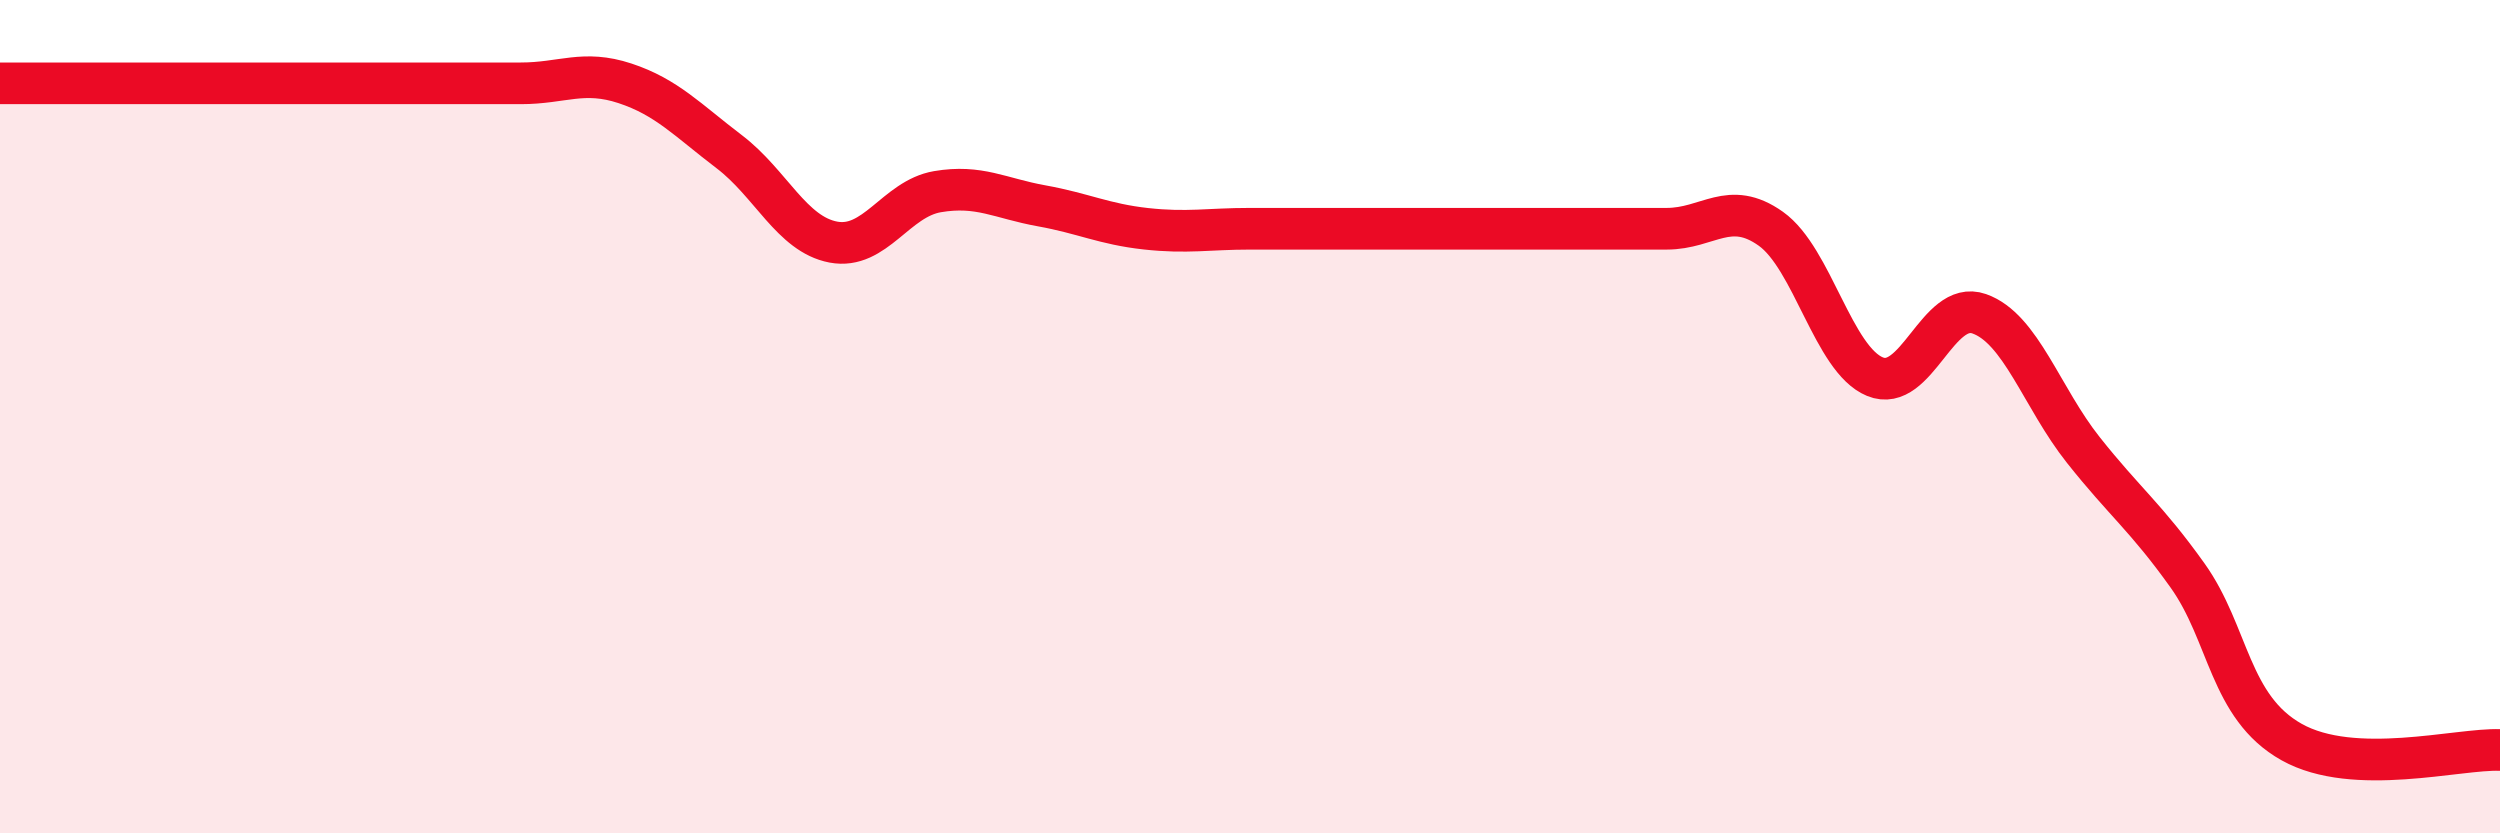
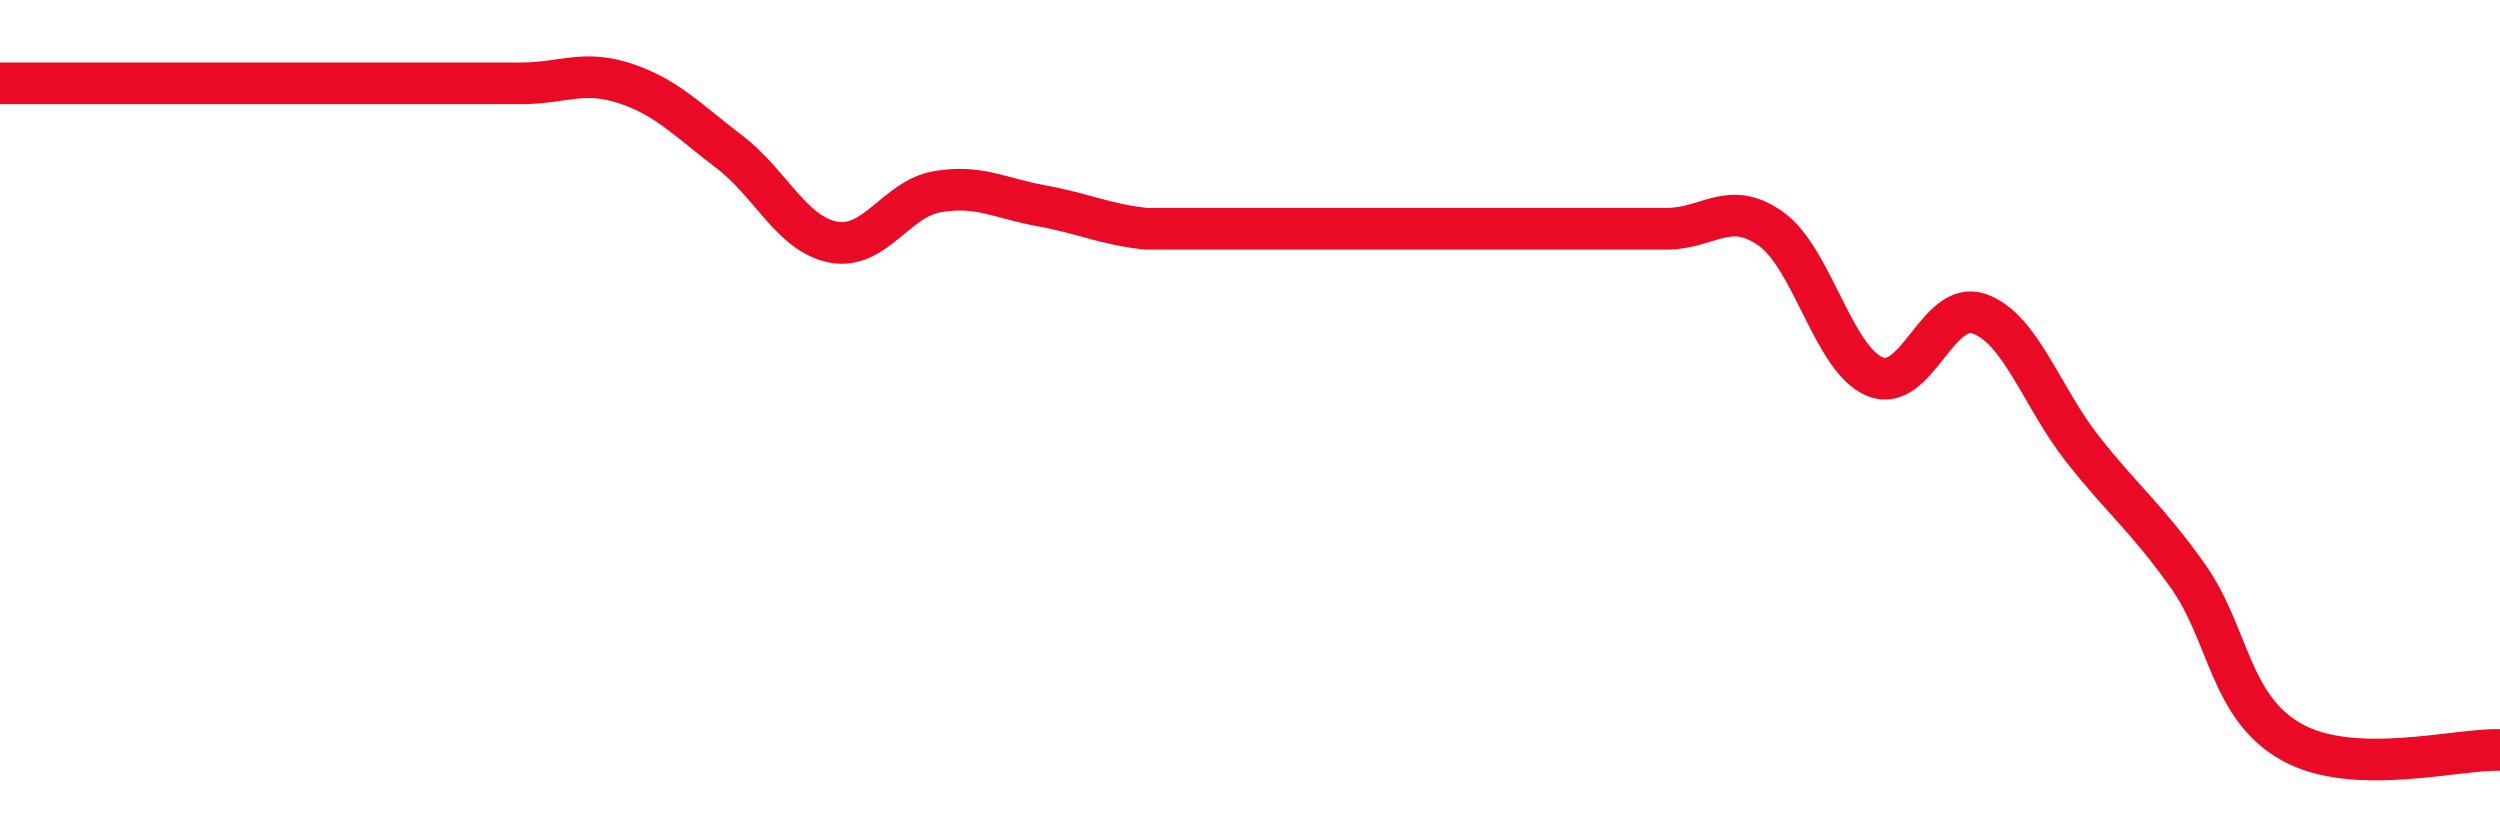
<svg xmlns="http://www.w3.org/2000/svg" width="60" height="20" viewBox="0 0 60 20">
-   <path d="M 0,2 C 0.5,2 1.5,2 2.5,2 C 3.5,2 4,2 5,2 C 6,2 6.5,2 7.5,2 C 8.5,2 9,2 10,2 C 11,2 11.5,2 12.5,2 C 13.5,2 14,1.67 15,2 C 16,2.33 16.5,2.88 17.5,3.64 C 18.5,4.4 19,5.62 20,5.81 C 21,6 21.5,4.77 22.5,4.6 C 23.5,4.43 24,4.76 25,4.94 C 26,5.12 26.5,5.38 27.5,5.49 C 28.5,5.6 29,5.49 30,5.49 C 31,5.49 31.5,5.49 32.5,5.49 C 33.5,5.49 34,5.49 35,5.49 C 36,5.49 36.5,5.49 37.5,5.49 C 38.5,5.49 39,5.49 40,5.49 C 41,5.49 41.5,4.78 42.5,5.49 C 43.5,6.2 44,8.63 45,9.04 C 46,9.45 46.5,7.18 47.5,7.53 C 48.5,7.88 49,9.54 50,10.8 C 51,12.06 51.5,12.41 52.5,13.81 C 53.5,15.21 53.5,16.97 55,17.81 C 56.5,18.65 59,17.96 60,18L60 20L0 20Z" fill="#EB0A25" opacity="0.1" stroke-linecap="round" stroke-linejoin="round" />
-   <path d="M 0,2 C 0.5,2 1.5,2 2.5,2 C 3.5,2 4,2 5,2 C 6,2 6.5,2 7.5,2 C 8.5,2 9,2 10,2 C 11,2 11.5,2 12.5,2 C 13.5,2 14,1.67 15,2 C 16,2.33 16.5,2.88 17.5,3.64 C 18.5,4.4 19,5.62 20,5.81 C 21,6 21.5,4.77 22.5,4.6 C 23.5,4.43 24,4.76 25,4.94 C 26,5.12 26.5,5.38 27.5,5.49 C 28.5,5.6 29,5.49 30,5.49 C 31,5.49 31.5,5.49 32.5,5.49 C 33.5,5.49 34,5.49 35,5.49 C 36,5.49 36.5,5.49 37.5,5.49 C 38.5,5.49 39,5.49 40,5.49 C 41,5.49 41.5,4.78 42.5,5.49 C 43.5,6.2 44,8.63 45,9.04 C 46,9.45 46.5,7.18 47.5,7.53 C 48.5,7.88 49,9.54 50,10.8 C 51,12.06 51.5,12.41 52.5,13.81 C 53.5,15.21 53.5,16.97 55,17.81 C 56.5,18.65 59,17.96 60,18" stroke="#EB0A25" stroke-width="1" fill="none" stroke-linecap="round" stroke-linejoin="round" />
+   <path d="M 0,2 C 0.5,2 1.5,2 2.5,2 C 3.5,2 4,2 5,2 C 6,2 6.5,2 7.5,2 C 8.5,2 9,2 10,2 C 11,2 11.5,2 12.5,2 C 13.5,2 14,1.67 15,2 C 16,2.33 16.5,2.88 17.5,3.64 C 18.5,4.4 19,5.62 20,5.81 C 21,6 21.5,4.77 22.5,4.6 C 23.5,4.43 24,4.76 25,4.94 C 26,5.12 26.5,5.38 27.5,5.49 C 31,5.49 31.5,5.49 32.5,5.49 C 33.5,5.49 34,5.49 35,5.49 C 36,5.49 36.5,5.49 37.5,5.49 C 38.5,5.49 39,5.49 40,5.49 C 41,5.49 41.5,4.78 42.5,5.49 C 43.5,6.2 44,8.63 45,9.04 C 46,9.45 46.5,7.18 47.5,7.53 C 48.5,7.88 49,9.54 50,10.8 C 51,12.06 51.5,12.41 52.5,13.81 C 53.5,15.21 53.5,16.97 55,17.81 C 56.5,18.65 59,17.96 60,18" stroke="#EB0A25" stroke-width="1" fill="none" stroke-linecap="round" stroke-linejoin="round" />
</svg>